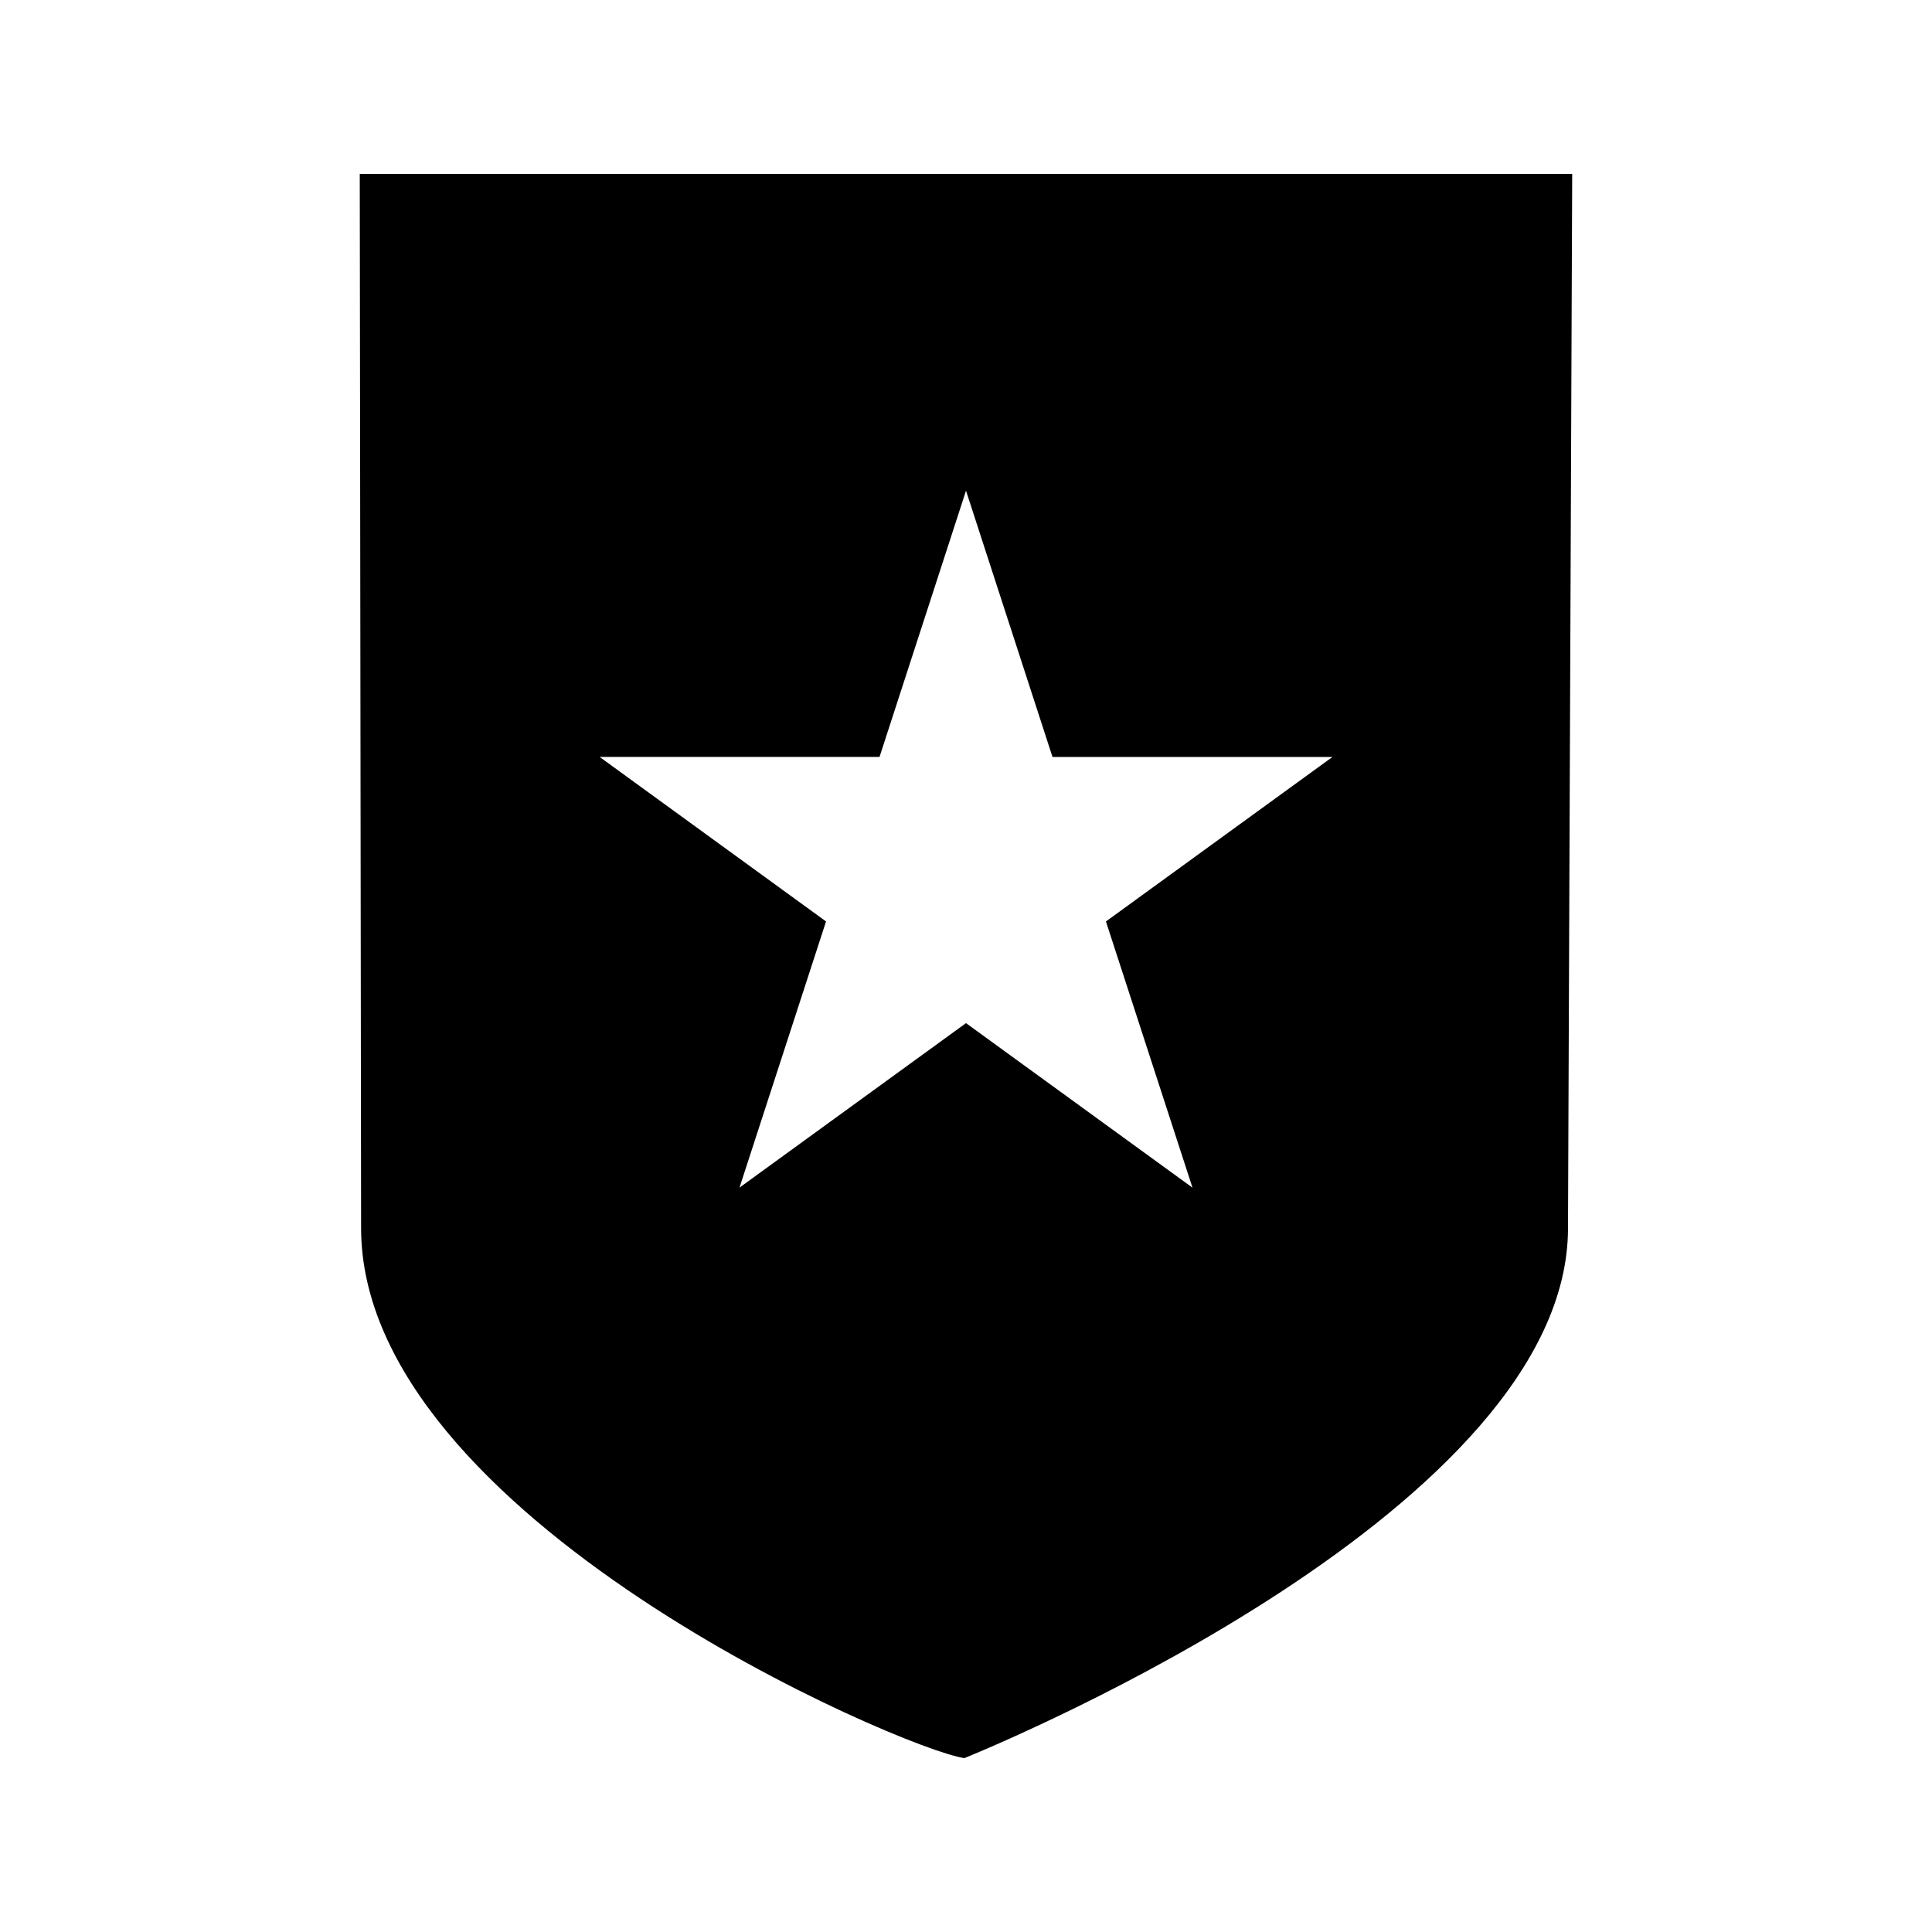
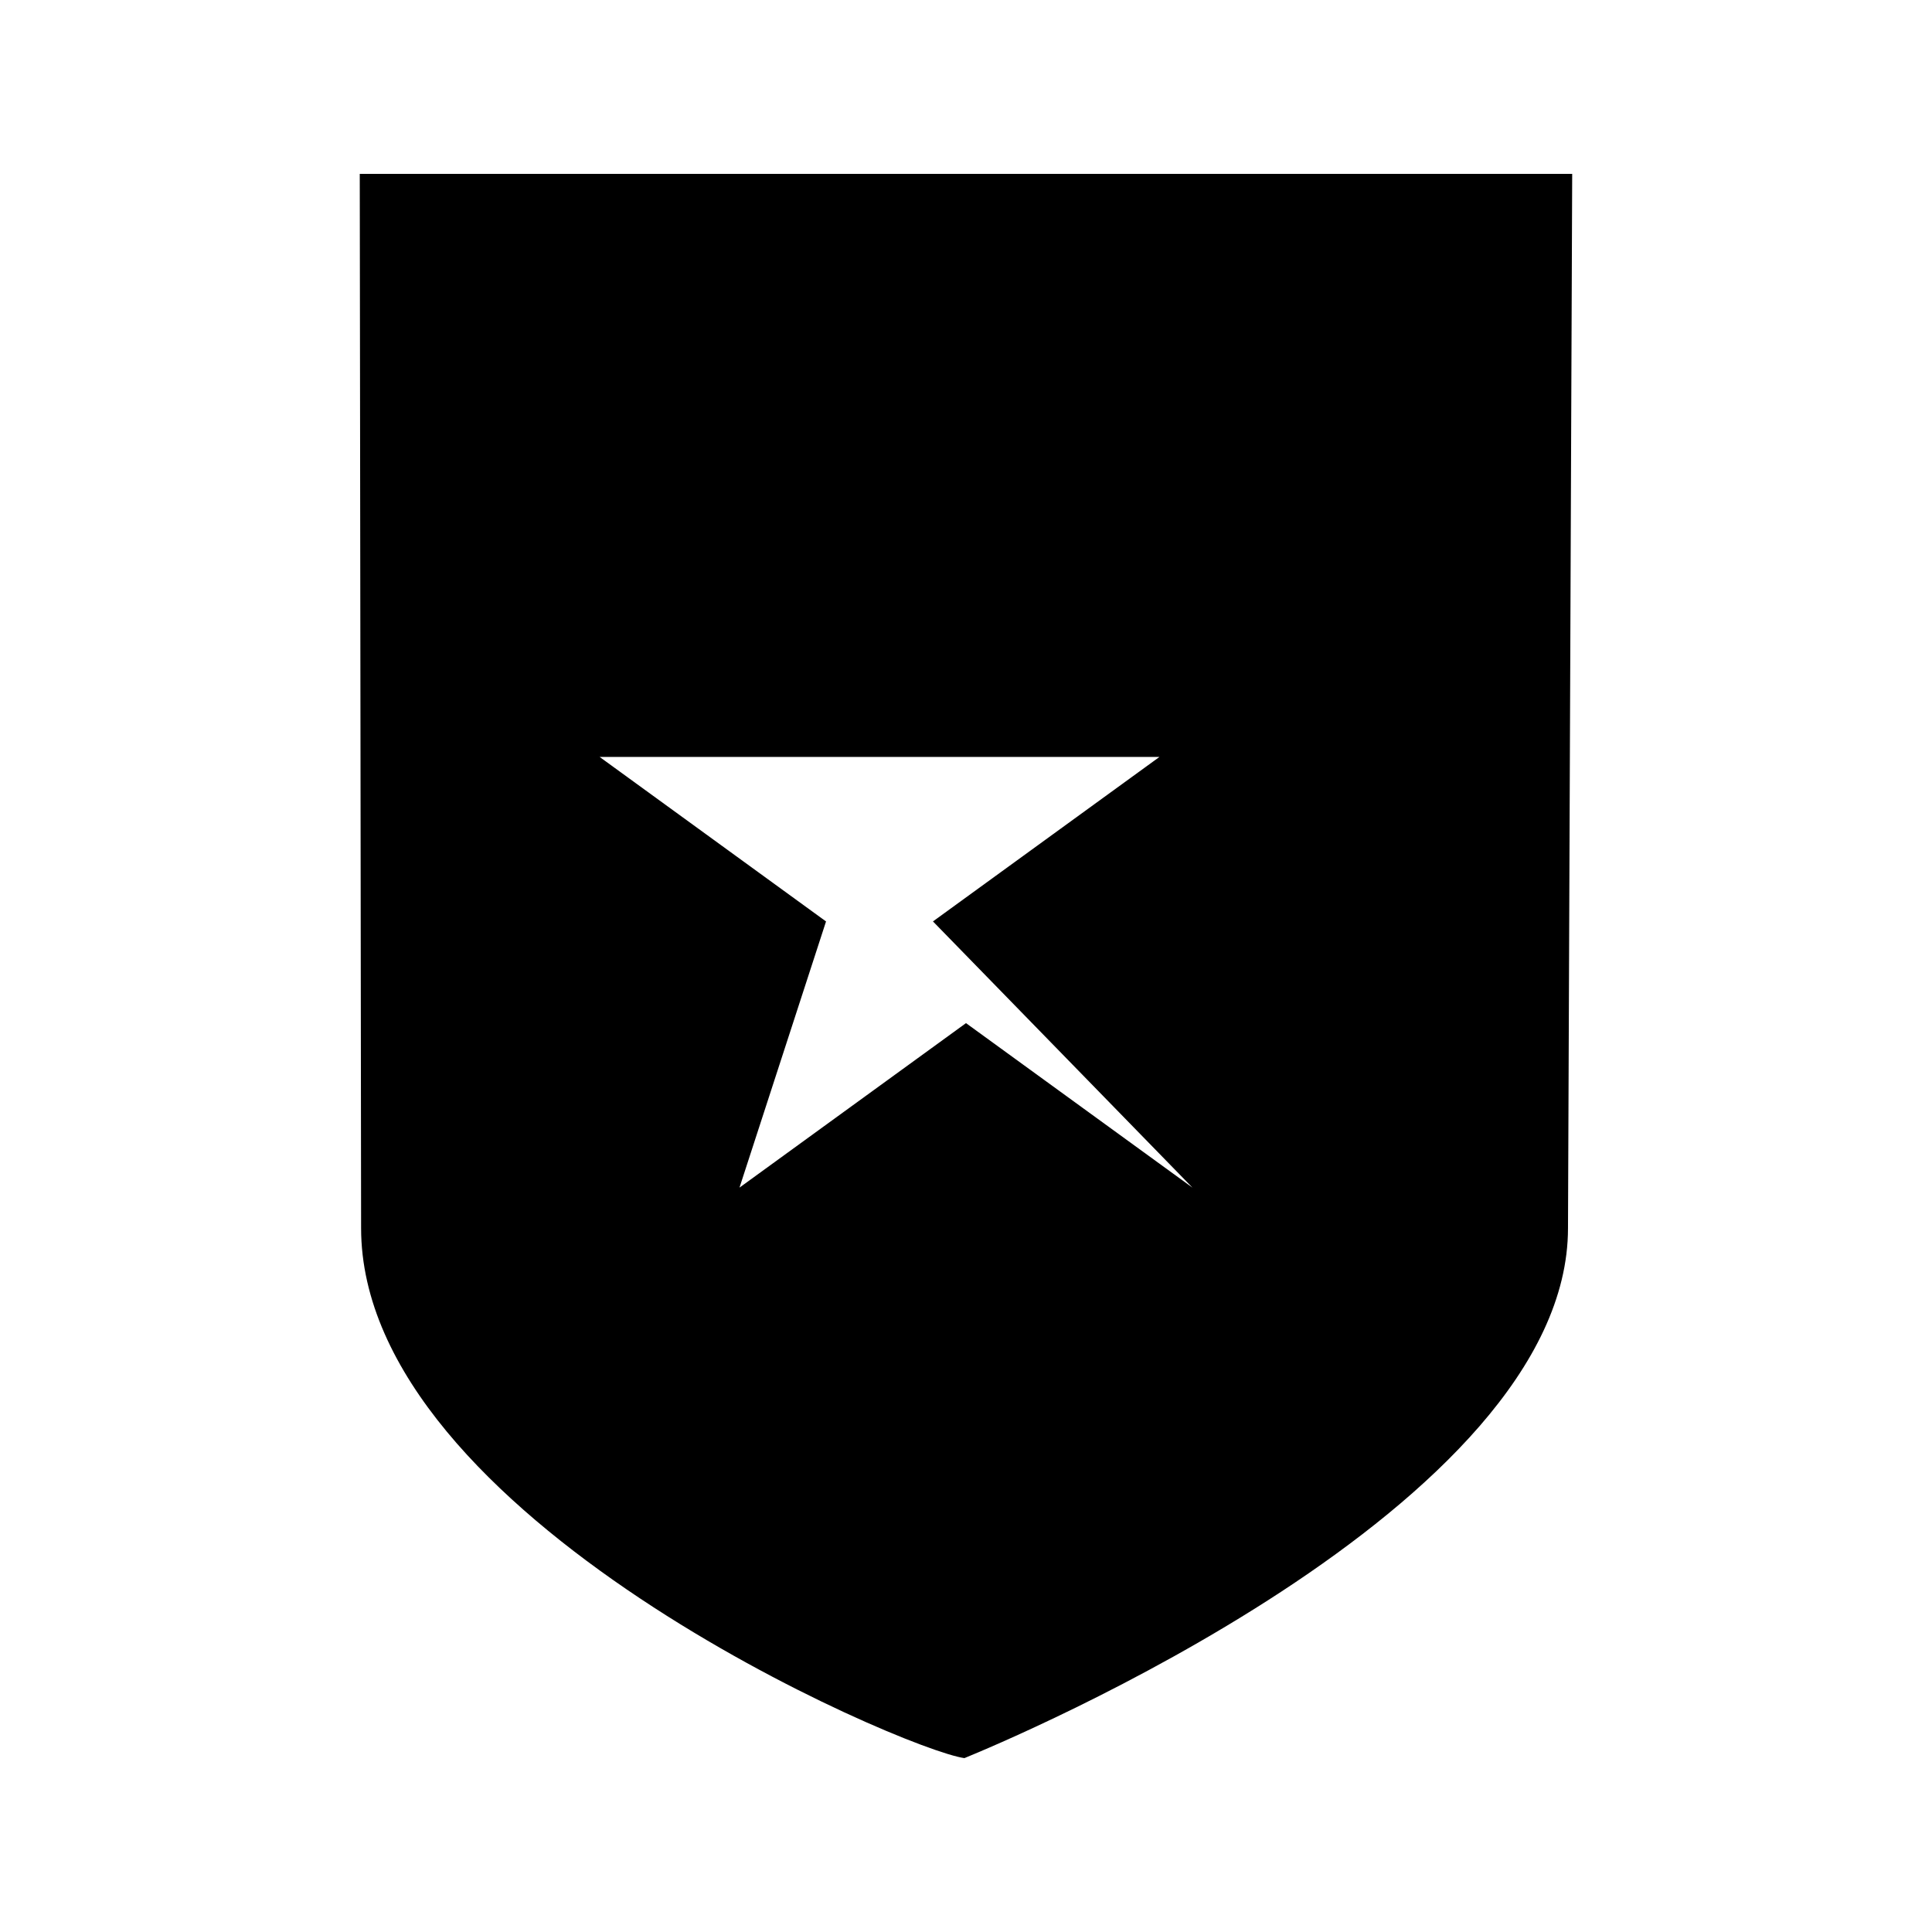
<svg xmlns="http://www.w3.org/2000/svg" fill="#000000" width="800px" height="800px" version="1.1" viewBox="144 144 512 512">
-   <path d="m239.34 190.08 0.355 279.38c0.004 76.555 143.64 138.2 159.88 140.46 10.988-4.473 159.96-66.562 159.96-140.45l1.113-279.39zm220.68 268.66-60.02-43.602-60.027 43.59 22.934-70.535-60.004-43.602h74.18l22.918-70.555 22.922 70.566h74.188l-60.027 43.594z" />
+   <path d="m239.34 190.08 0.355 279.38c0.004 76.555 143.64 138.2 159.88 140.46 10.988-4.473 159.96-66.562 159.96-140.45l1.113-279.39zm220.68 268.66-60.02-43.602-60.027 43.59 22.934-70.535-60.004-43.602h74.18h74.188l-60.027 43.594z" />
</svg>